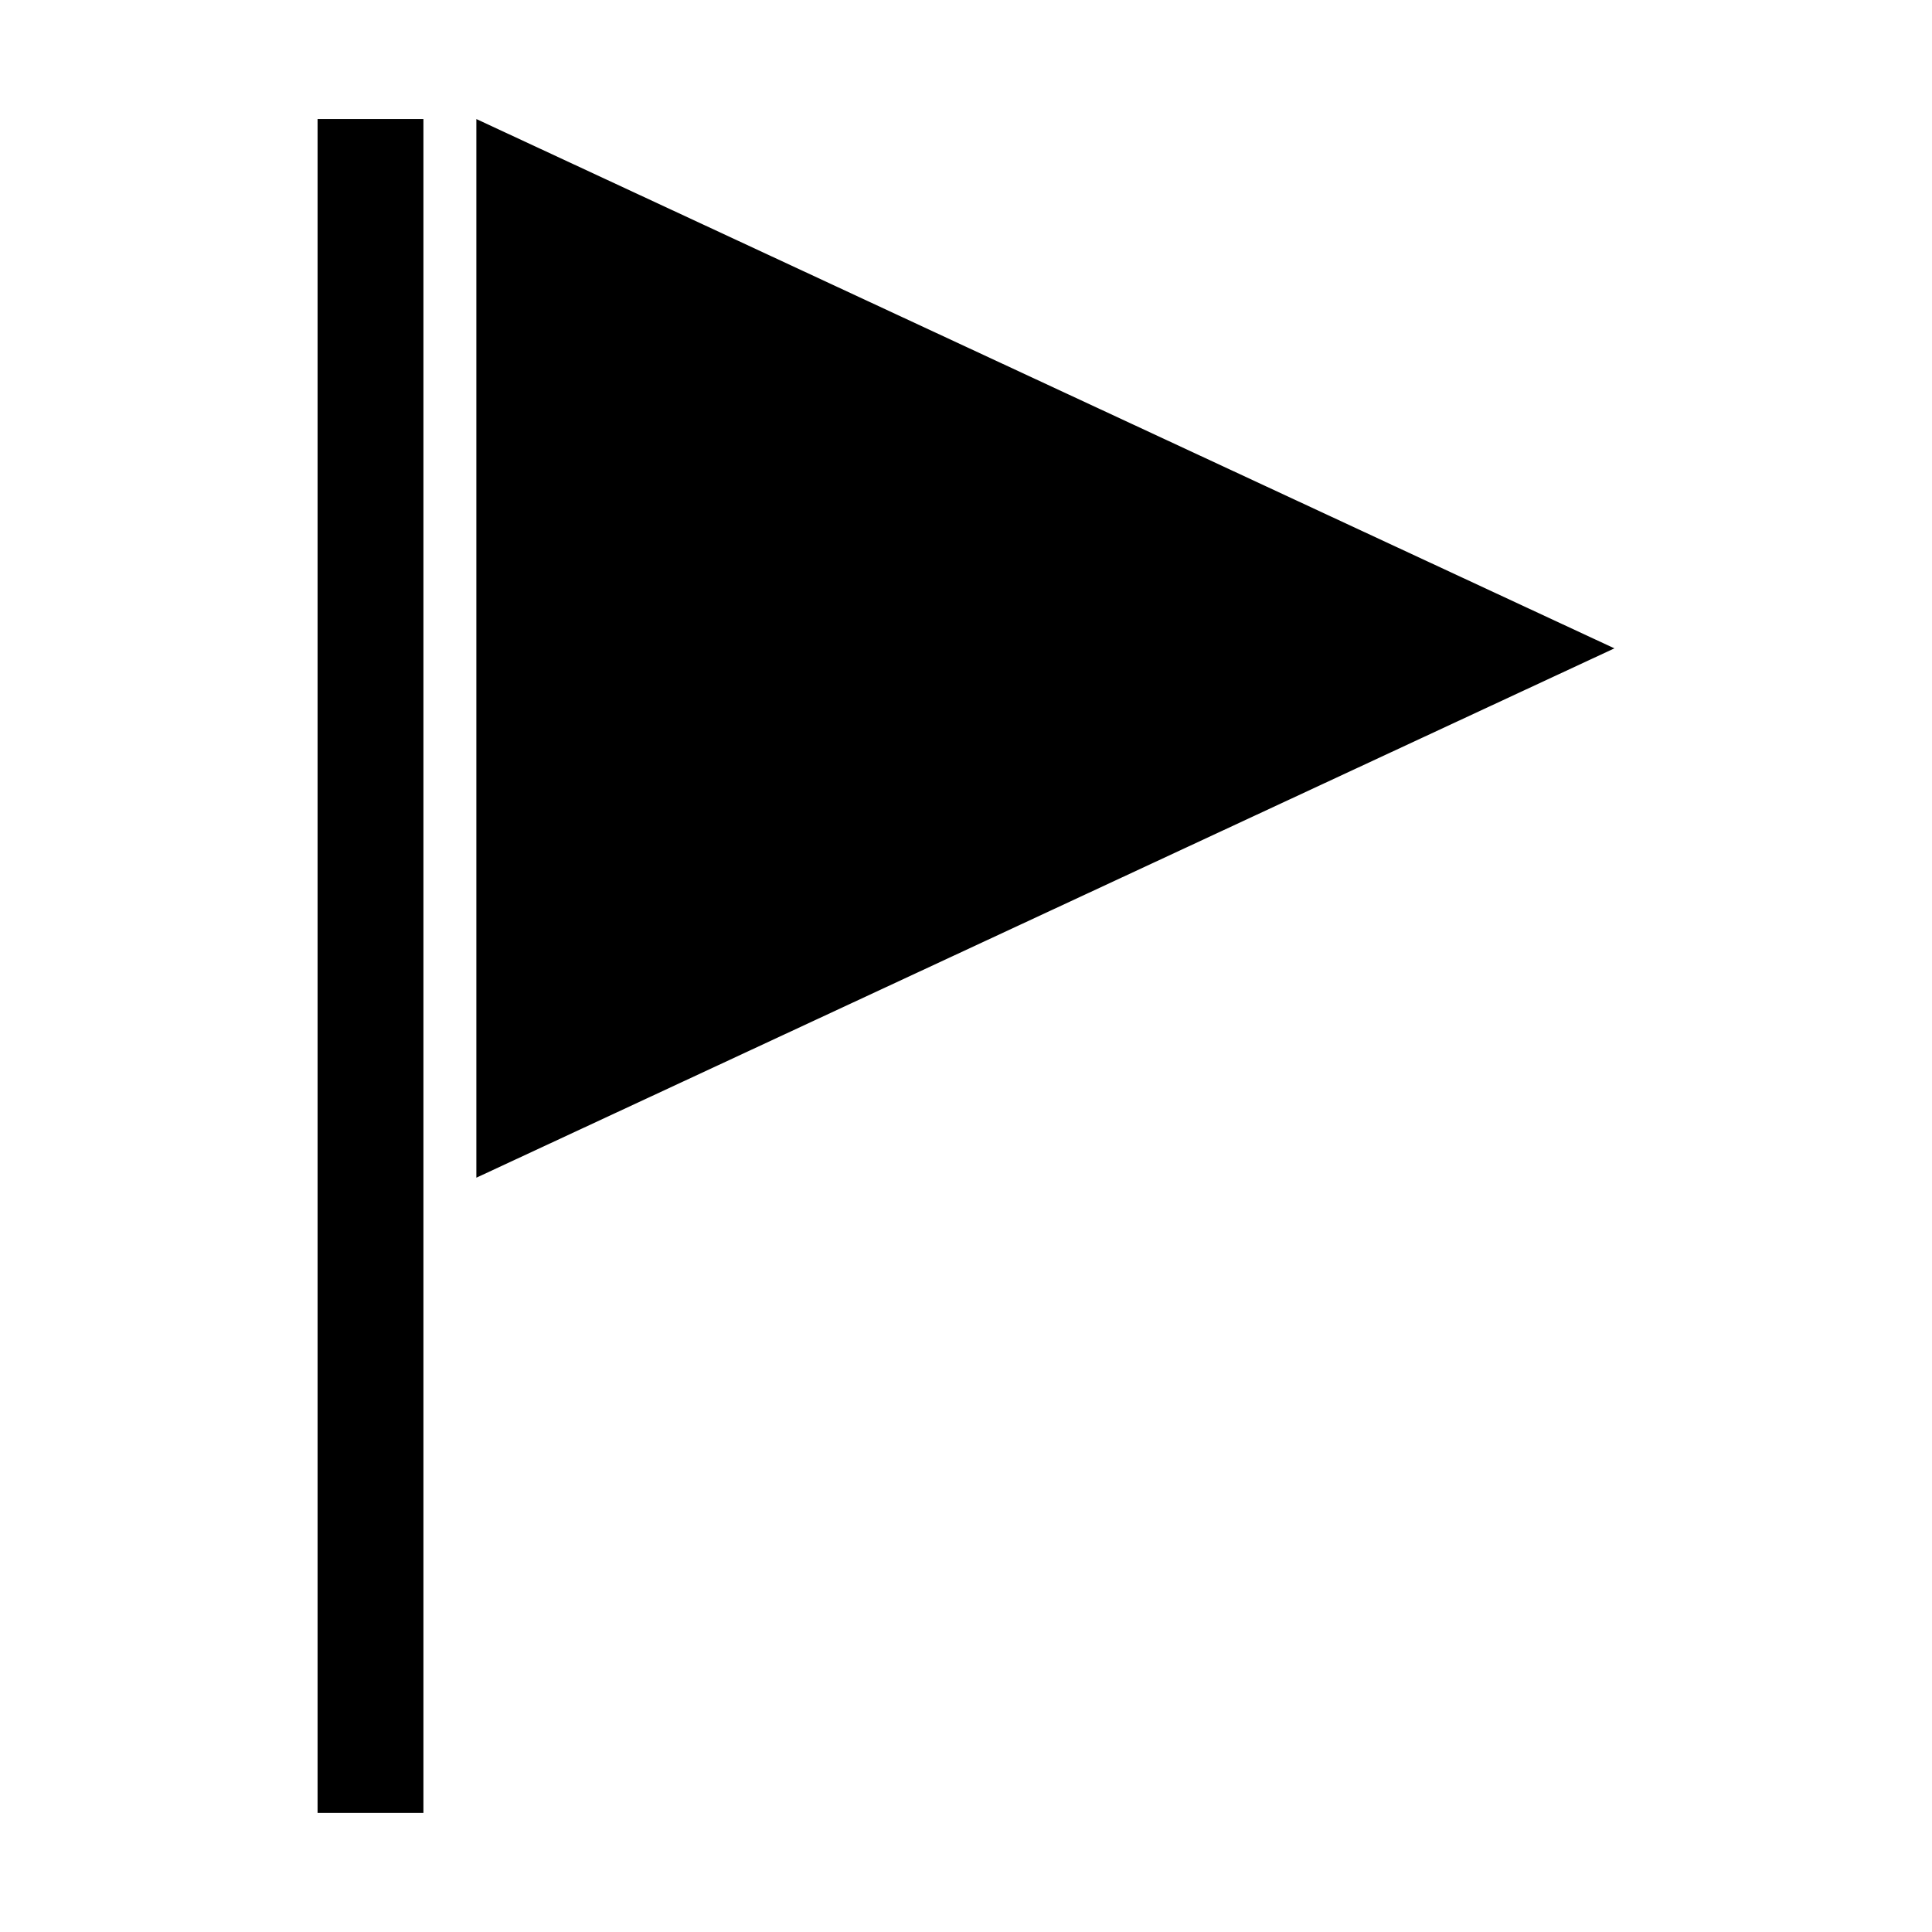
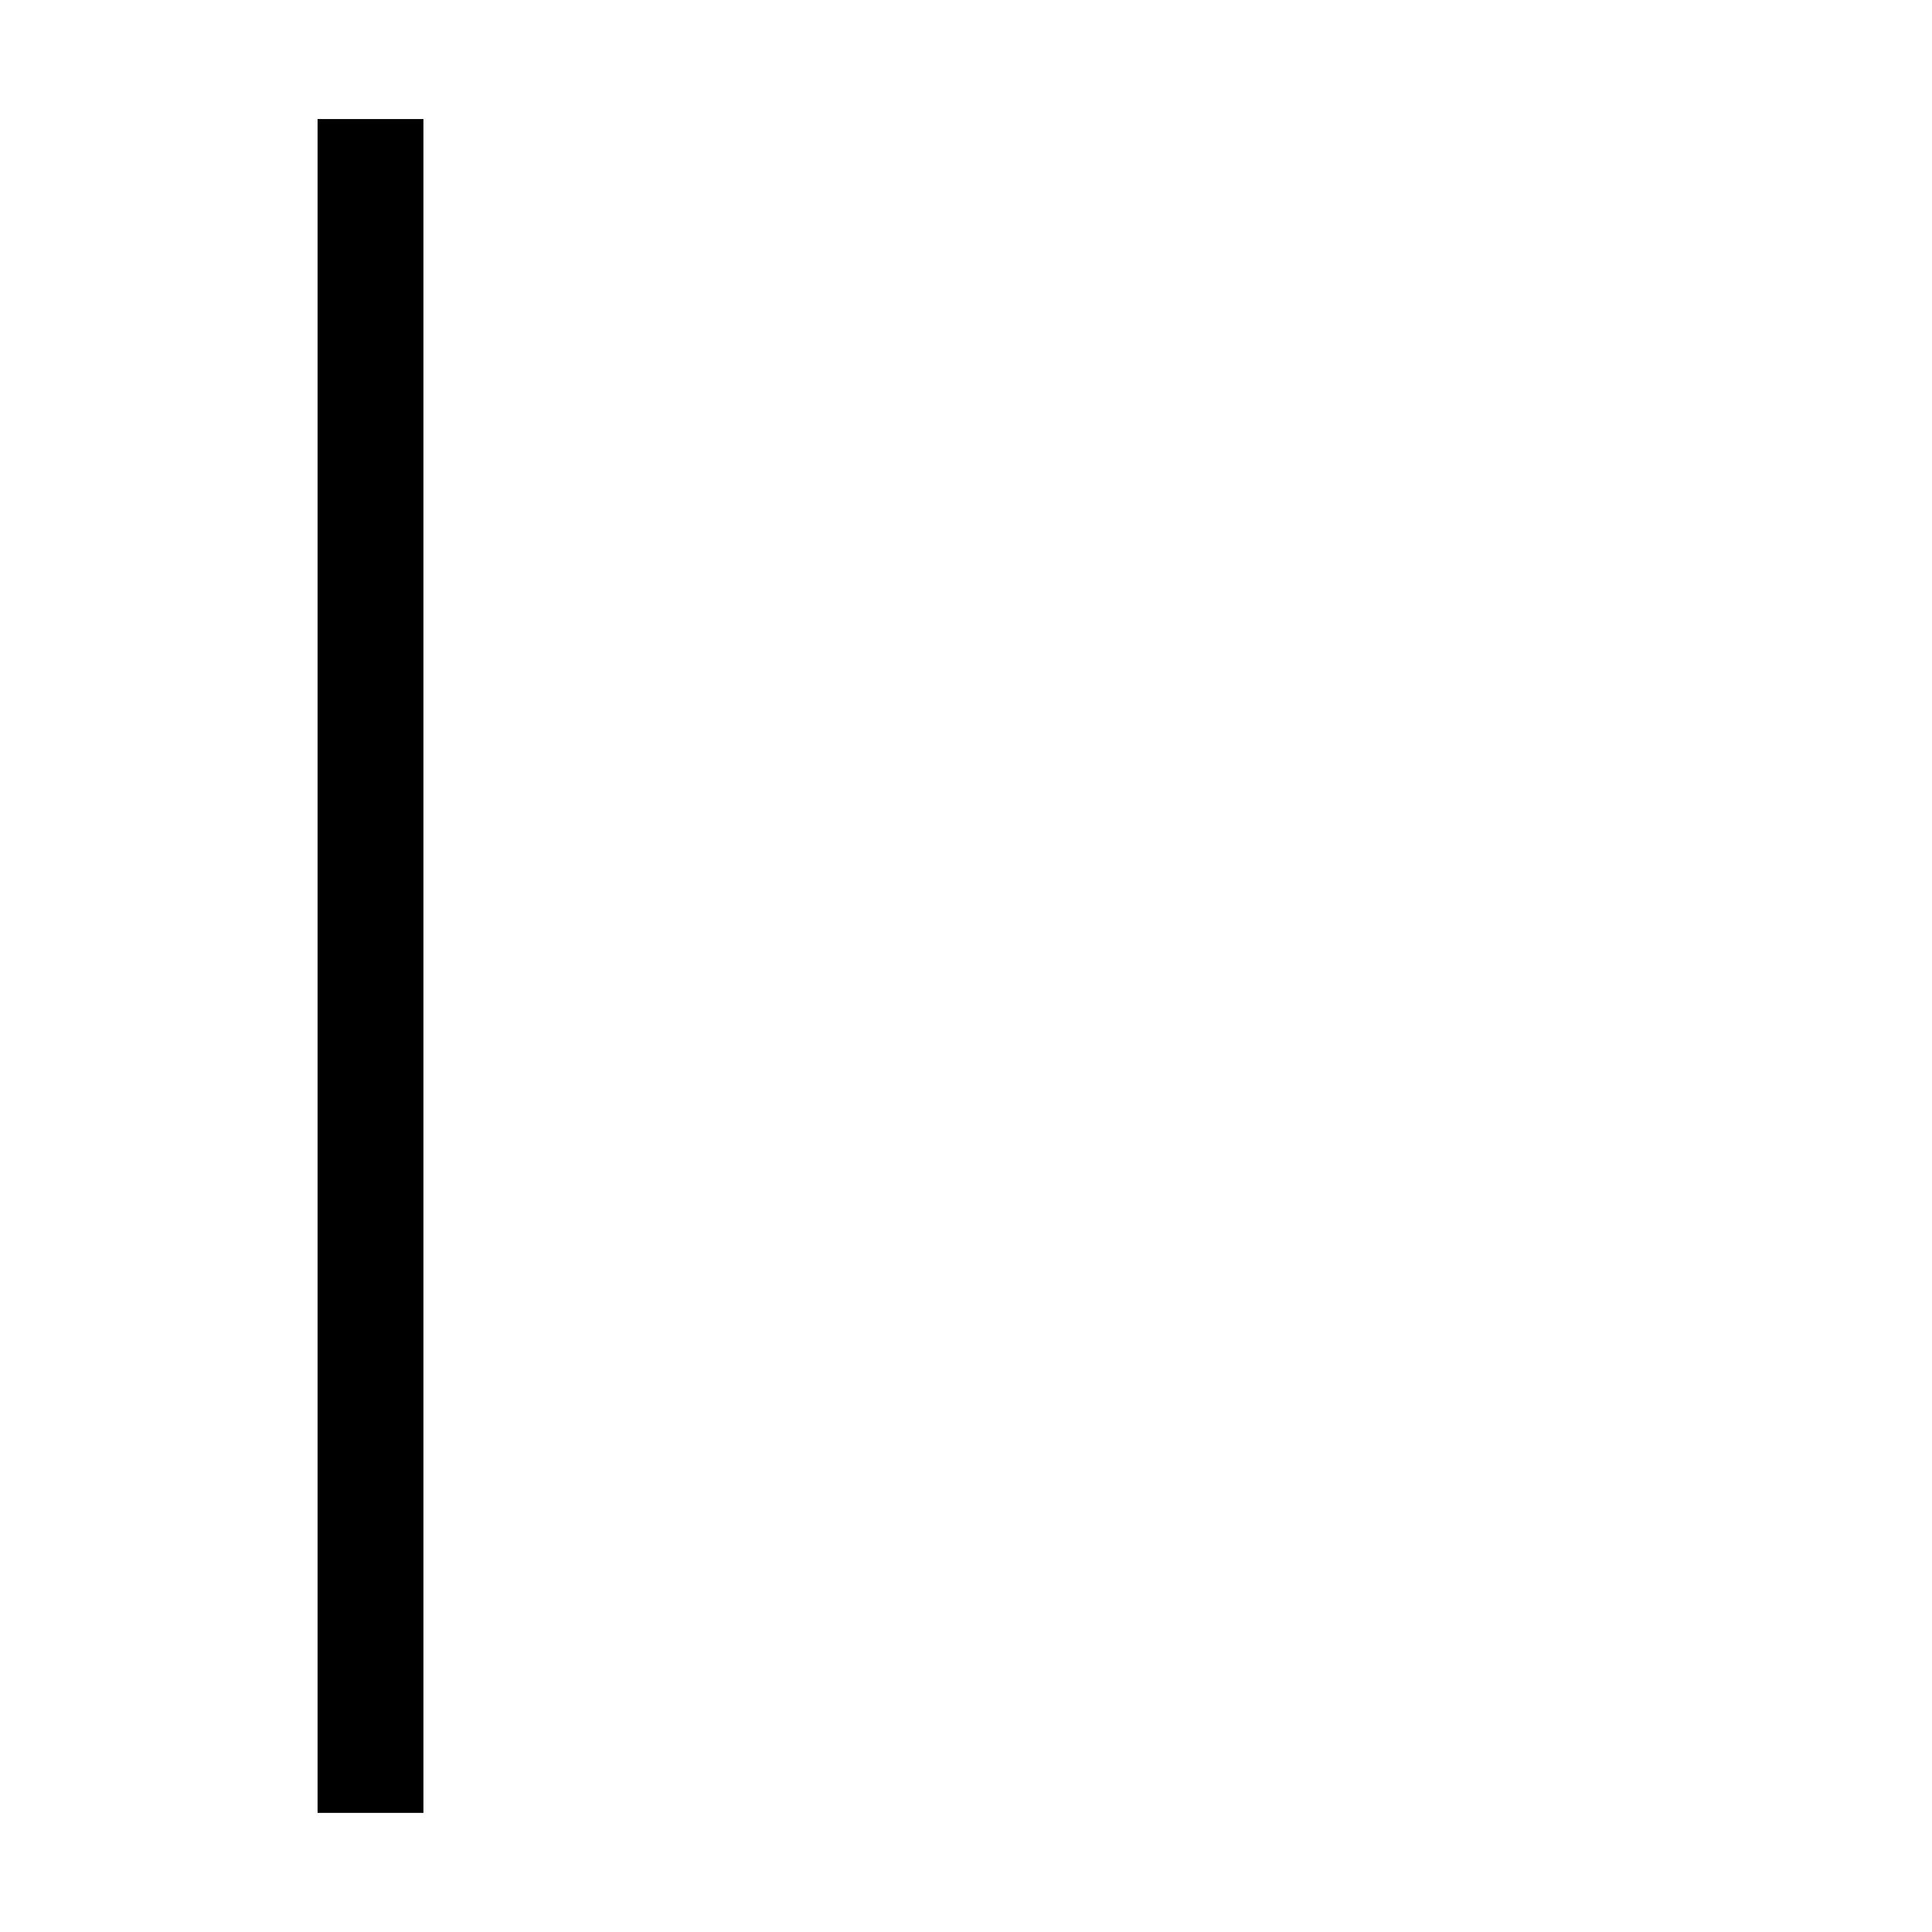
<svg xmlns="http://www.w3.org/2000/svg" fill="#000000" width="800px" height="800px" version="1.1" viewBox="144 144 512 512">
  <g>
    <path d="m228.16 175.55h28.051v448.88h-28.051z" />
-     <path d="m270.24 175.55v280.55l301.59-140.28z" />
  </g>
</svg>